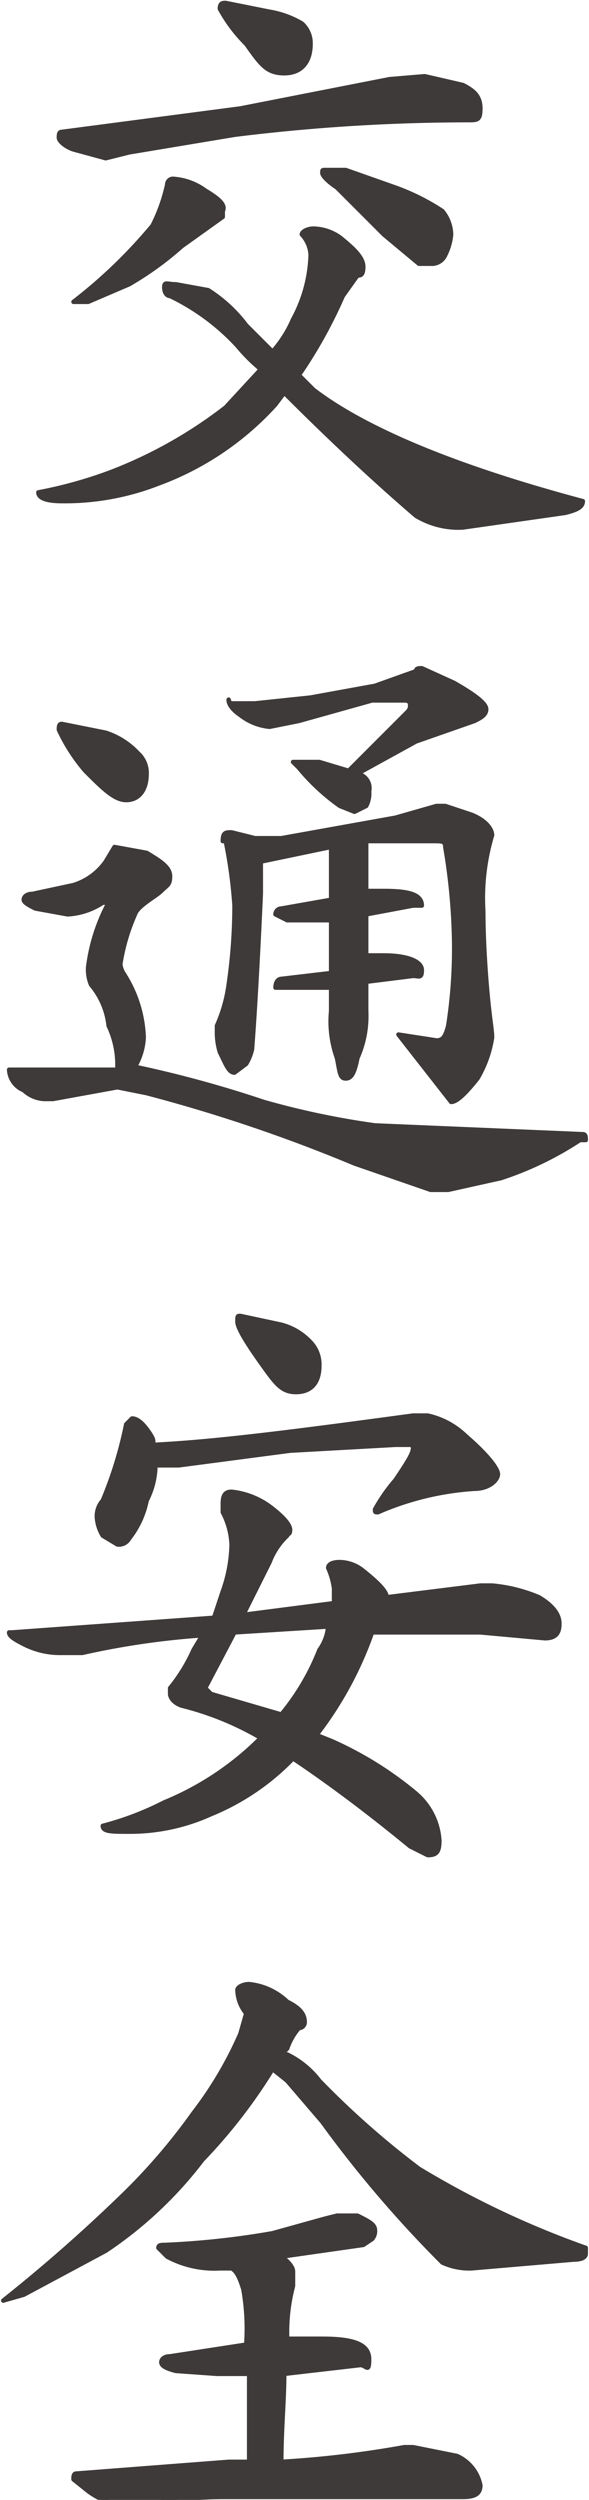
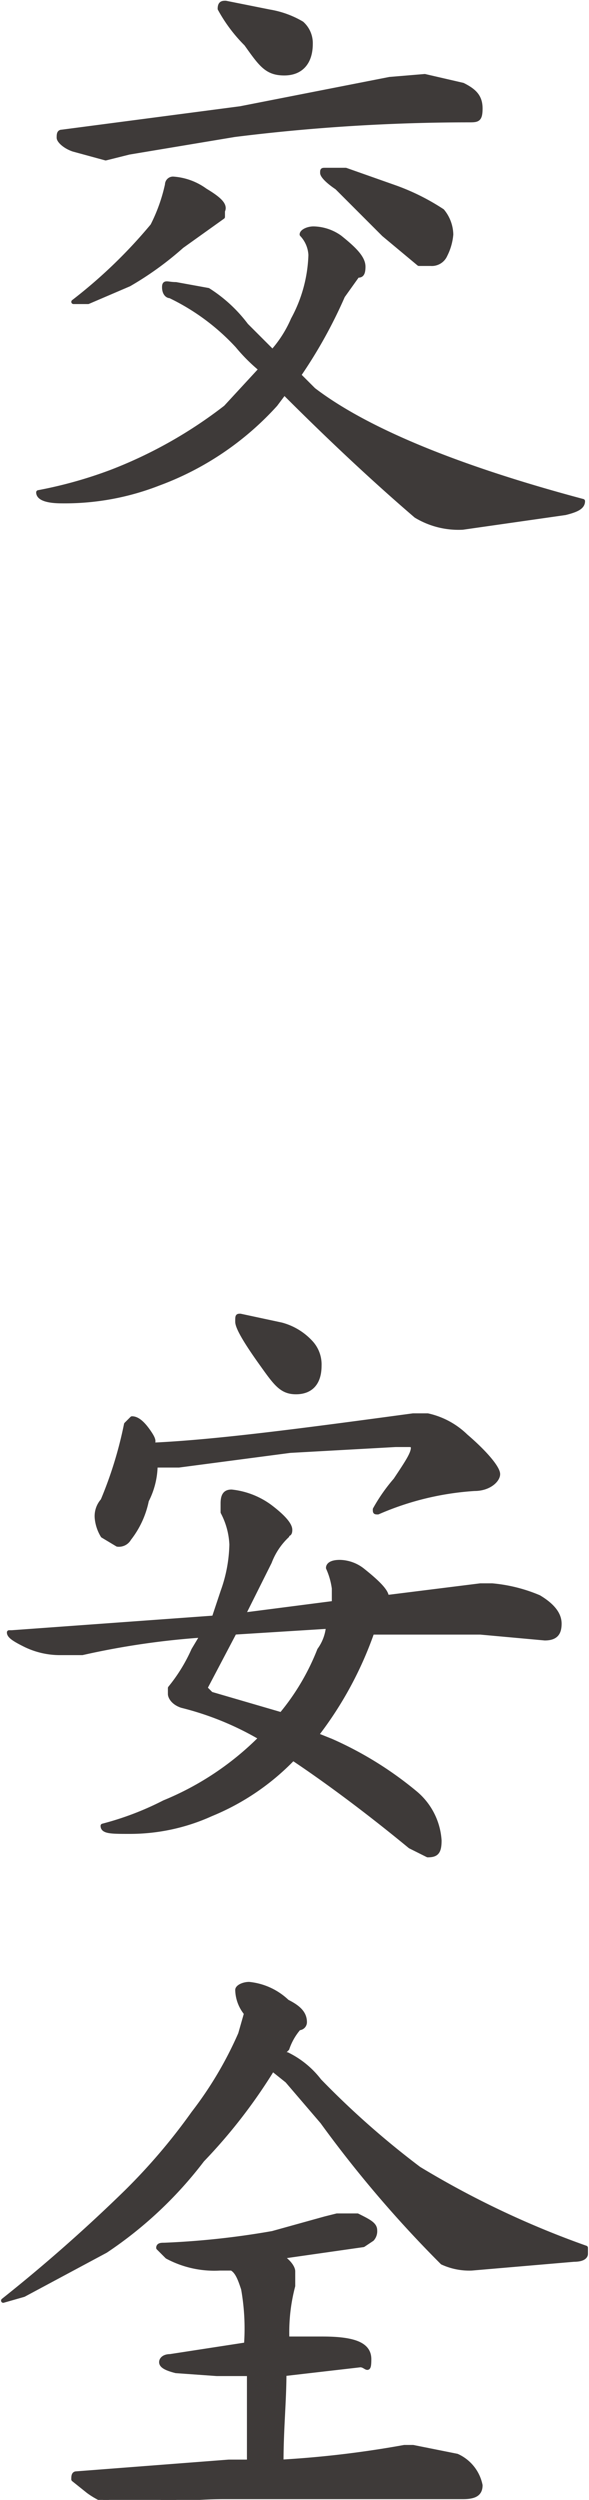
<svg xmlns="http://www.w3.org/2000/svg" width="7.1mm" height="30.1mm" viewBox="0 0 20.1 85.3">
  <defs>
    <style>
      .cls-1 {
        fill: #3e3a39;
        stroke: #3e3a39;
        stroke-linecap: round;
        stroke-linejoin: round;
        stroke-width: 0.15px;
      }
    </style>
  </defs>
  <title>kitou1_txt2-1-5</title>
  <g id="レイヤー_2" data-name="レイヤー 2">
    <g id="文字">
      <g>
        <path class="cls-1" d="M10.7,7.8a1.6,1.6,0,0,1,.9.3c.5.4.8.7.8,1s-.1.3-.2.3l-.5.7a16.3,16.3,0,0,1-1.5,2.7l.5.5c1.7,1.3,4.7,2.6,9.2,3.8,0,.2-.2.3-.6.4l-3.5.5a2.8,2.8,0,0,1-1.6-.4q-2.1-1.8-4.5-4.2l-.3.4a10.1,10.1,0,0,1-4,2.7,8.8,8.8,0,0,1-3.3.6c-.5,0-.8-.1-.8-.3a14.9,14.9,0,0,0,2.5-.7,15.4,15.4,0,0,0,3.9-2.2l1.2-1.3a6,6,0,0,1-.8-.8,7.6,7.6,0,0,0-2.3-1.7c-.1,0-.2-.1-.2-.3s.1-.1.4-.1l1.1.2a4.9,4.9,0,0,1,1.3,1.2l.9.9a4.1,4.1,0,0,0,.7-1.1,4.9,4.9,0,0,0,.6-2.2,1.1,1.1,0,0,0-.3-.7C10.3,7.9,10.5,7.8,10.7,7.8Zm3.8-5.2,1.3.3c.4.2.6.4.6.8s-.1.4-.4.4a64.7,64.7,0,0,0-8,.5l-3.6.6-.8.2L2.5,5.1C2.2,5,2,4.8,2,4.7s0-.2.1-.2l6.1-.8,5.1-1ZM5.9,6.1A2.1,2.1,0,0,1,7,6.5c.5.3.7.5.6.7v.2l-1.4,1A10.9,10.9,0,0,1,4.4,9.7L3,10.3H2.5A17,17,0,0,0,5.2,7.7a5.8,5.8,0,0,0,.5-1.4A.2.2,0,0,1,5.9,6.1ZM7.7.1,9.2.4a3.2,3.2,0,0,1,1.1.4.9.9,0,0,1,.3.7c0,.6-.3,1-.9,1s-.8-.3-1.3-1A5.2,5.2,0,0,1,7.5.3C7.5.1,7.6.1,7.7.1Zm3.4,5.7h.7l1.7.6a7.6,7.6,0,0,1,1.6.8,1.3,1.3,0,0,1,.3.8,1.9,1.9,0,0,1-.2.7.5.5,0,0,1-.5.3h-.4l-1.2-1L11.5,6.4c-.3-.2-.5-.4-.5-.5S11,5.8,11.1,5.8Z" />
-         <path class="cls-1" d="M3.9,28.9l1.1.2c.5.3.8.5.8.8s-.1.3-.3.5-.8.5-.9.8a6.8,6.8,0,0,0-.5,1.7.8.8,0,0,0,.1.3,4.3,4.3,0,0,1,.7,2.2,2.2,2.2,0,0,1-.3,1h0A39.8,39.8,0,0,1,9,37.6a27.8,27.8,0,0,0,3.8.8l7.1.3c.1,0,.1.1.1.2h-.2a11.3,11.3,0,0,1-2.7,1.3l-1.8.4h-.6l-2.6-.9A53.7,53.7,0,0,0,5,37.3l-1-.2-2.2.4H1.5a1.1,1.1,0,0,1-.7-.3.8.8,0,0,1-.5-.7H4v-.2a3.1,3.1,0,0,0-.3-1.3,2.6,2.6,0,0,0-.6-1.4,1.3,1.3,0,0,1-.1-.6,6.3,6.3,0,0,1,.7-2.2H3.5a2.4,2.4,0,0,1-1.2.4l-1.1-.2c-.2-.1-.4-.2-.4-.3s.1-.2.3-.2l1.4-.3a2.1,2.1,0,0,0,1.1-.8ZM2.1,24.7l1.5.3a2.6,2.6,0,0,1,1.1.7.9.9,0,0,1,.3.7c0,.6-.3.9-.7.9s-.8-.4-1.4-1A6.1,6.1,0,0,1,2,24.9C2,24.8,2,24.7,2.1,24.7Zm5.8,3.7.8.2h.9l3.9-.7,1.4-.4h.3l.9.3c.5.2.7.5.7.7h0a7.5,7.5,0,0,0-.3,2.6c0,.2,0,1,.1,2.3s.2,1.7.2,2a3.9,3.9,0,0,1-.5,1.4c-.4.5-.7.8-.9.8l-1.8-2.3h0l1.3.2c.2,0,.3-.1.4-.5a17,17,0,0,0,.2-3,21.1,21.1,0,0,0-.3-3.1c0-.2-.1-.2-.4-.2H12.5v1.7h.6c.8,0,1.3.1,1.3.5h-.3l-1.6.3v1.4h.6c.8,0,1.3.2,1.3.5s-.1.2-.3.2l-1.6.2v1a3.5,3.5,0,0,1-.3,1.6c-.1.5-.2.7-.4.7s-.2-.2-.3-.7a3.7,3.7,0,0,1-.2-1.6v-.8H9.4c0-.2.1-.3.2-.3l1.7-.2V31.4H9.8l-.4-.2a.2.2,0,0,1,.2-.2l1.7-.3V28.9l-2.4.5v1.1c-.1,2.2-.2,4-.3,5.3a1.7,1.7,0,0,1-.2.5l-.4.3c-.2,0-.3-.3-.5-.7a2.3,2.3,0,0,1-.1-.7V35a5.1,5.1,0,0,0,.4-1.4A18.7,18.7,0,0,0,8,30.9a16.4,16.4,0,0,0-.3-2.2H7.6C7.6,28.4,7.7,28.4,7.9,28.4Zm0-4.4h.8l1.9-.2,2.2-.4,1.4-.5c0-.1.1-.1.2-.1l1.1.5c.7.4,1.1.7,1.1.9s-.2.3-.4.4l-2,.7-2,1.1a.5.5,0,0,1,.4.6.9.9,0,0,1-.1.5l-.4.2-.5-.2a7.2,7.2,0,0,1-1.4-1.3l-.2-.2h.9l1,.3,2-2a.3.3,0,0,0,.1-.2c0-.1,0-.2-.2-.2H12.7l-2.5.7-1,.2a1.9,1.9,0,0,1-1-.4c-.3-.2-.4-.4-.4-.5S7.8,24,7.9,24Z" />
        <path class="cls-1" d="M7.9,50.9a2.7,2.7,0,0,1,1.3.5c.4.3.7.6.7.8s-.1.1-.1.2a2.4,2.4,0,0,0-.6.9l-.9,1.8,3.1-.4v-.5a2.5,2.5,0,0,0-.2-.7c0-.1.1-.2.4-.2a1.3,1.3,0,0,1,.8.3c.5.4.8.7.8.9l3.2-.4h.4a5.3,5.3,0,0,1,1.6.4c.5.3.7.6.7.9s-.1.5-.5.5l-2.2-.2H12.7a12.5,12.5,0,0,1-1.9,3.5l.5.2a12.2,12.2,0,0,1,2.9,1.8,2.3,2.3,0,0,1,.8,1.6c0,.4-.1.5-.4.5L14,63c-1.7-1.4-3.1-2.4-4-3a8.2,8.2,0,0,1-2.8,1.9,6.7,6.7,0,0,1-2.8.6c-.6,0-.9,0-.9-.2a10.2,10.2,0,0,0,2.1-.8,10,10,0,0,0,3.3-2.2,10.2,10.2,0,0,0-2.7-1.1c-.3-.1-.4-.3-.4-.4v-.2a5.7,5.7,0,0,0,.8-1.3l.3-.5a27,27,0,0,0-4.1.6H2a2.7,2.7,0,0,1-1.2-.3c-.4-.2-.5-.3-.5-.4H.4l6.9-.5.3-.9a5,5,0,0,0,.3-1.6,2.6,2.6,0,0,0-.3-1.1v-.3C7.6,51,7.7,50.9,7.9,50.9ZM4.5,48.4c.2,0,.4.2.6.5s.1.3.1.4c2.2-.1,5.2-.5,8.9-1h.5a2.7,2.7,0,0,1,1.3.7c.7.6,1.1,1.1,1.1,1.3s-.3.5-.8.5a9.8,9.8,0,0,0-3.3.8c-.1,0-.1,0-.1-.1a5.9,5.9,0,0,1,.7-1c.4-.6.6-.9.6-1.1a.1.1,0,0,0-.1-.1h-.5l-3.6.2L6.1,50H5.3A2.7,2.7,0,0,1,5,51.2a3.1,3.1,0,0,1-.6,1.3.4.4,0,0,1-.4.2l-.5-.3a1.4,1.4,0,0,1-.2-.6.8.8,0,0,1,.2-.6,13.7,13.7,0,0,0,.8-2.6Zm6.7,7.1L8,55.7,7,57.6H7l.2.2,2.4.7a8,8,0,0,0,1.3-2.2A1.6,1.6,0,0,0,11.2,55.5Zm-3-10.6,1.4.3a2.1,2.1,0,0,1,1,.6,1.1,1.1,0,0,1,.3.8c0,.6-.3.9-.8.9s-.7-.3-1.2-1-.8-1.2-.8-1.4S8.1,44.9,8.2,44.9Z" />
        <path class="cls-1" d="M8.5,67.7a2.2,2.2,0,0,1,1.3.6c.4.2.6.4.6.7a.2.2,0,0,1-.2.2,2.1,2.1,0,0,0-.4.7l-.2.2h.2a3.1,3.1,0,0,1,1.1.9,29.3,29.3,0,0,0,3.4,3A30.9,30.9,0,0,0,20,76.7v.2c0,.1-.1.2-.4.2l-3.5.3a2.2,2.2,0,0,1-1-.2A40.2,40.2,0,0,1,11,72.4L9.8,71l-.5-.4a18.3,18.3,0,0,1-2.4,3.1,13.7,13.7,0,0,1-3.3,3.1L.8,78.3l-.7.2h0a55,55,0,0,0,4.2-3.7,20.4,20.4,0,0,0,2.3-2.7,12.8,12.8,0,0,0,1.6-2.7l.2-.7a1.3,1.3,0,0,1-.3-.8C8.1,67.8,8.3,67.7,8.5,67.7Zm3,7.9h.7c.4.2.6.3.6.5a.4.4,0,0,1-.1.3l-.3.2-2.8.4c.3.2.4.4.4.5V78a6.2,6.2,0,0,0-.2,1.8H11c1.1,0,1.6.2,1.6.7s-.1.2-.3.2l-2.6.3c0,.9-.1,1.9-.1,3a34.7,34.7,0,0,0,4.2-.5h.3l1.5.3a1.4,1.4,0,0,1,.8,1c0,.3-.2.4-.6.4H7.7a13.6,13.6,0,0,0-2.9.3H4.2A2.7,2.7,0,0,1,3,85l-.5-.4c0-.1,0-.2.1-.2L7.8,84h.7V81H7.4L6,80.9c-.4-.1-.5-.2-.5-.3s.1-.2.3-.2L8.4,80a7.7,7.7,0,0,0-.1-1.9c-.1-.3-.2-.6-.4-.7H7.5A3.4,3.4,0,0,1,5.7,77l-.3-.3c0-.1.1-.1.2-.1a27.8,27.8,0,0,0,3.7-.4l1.8-.5Z" />
      </g>
    </g>
  </g>
</svg>